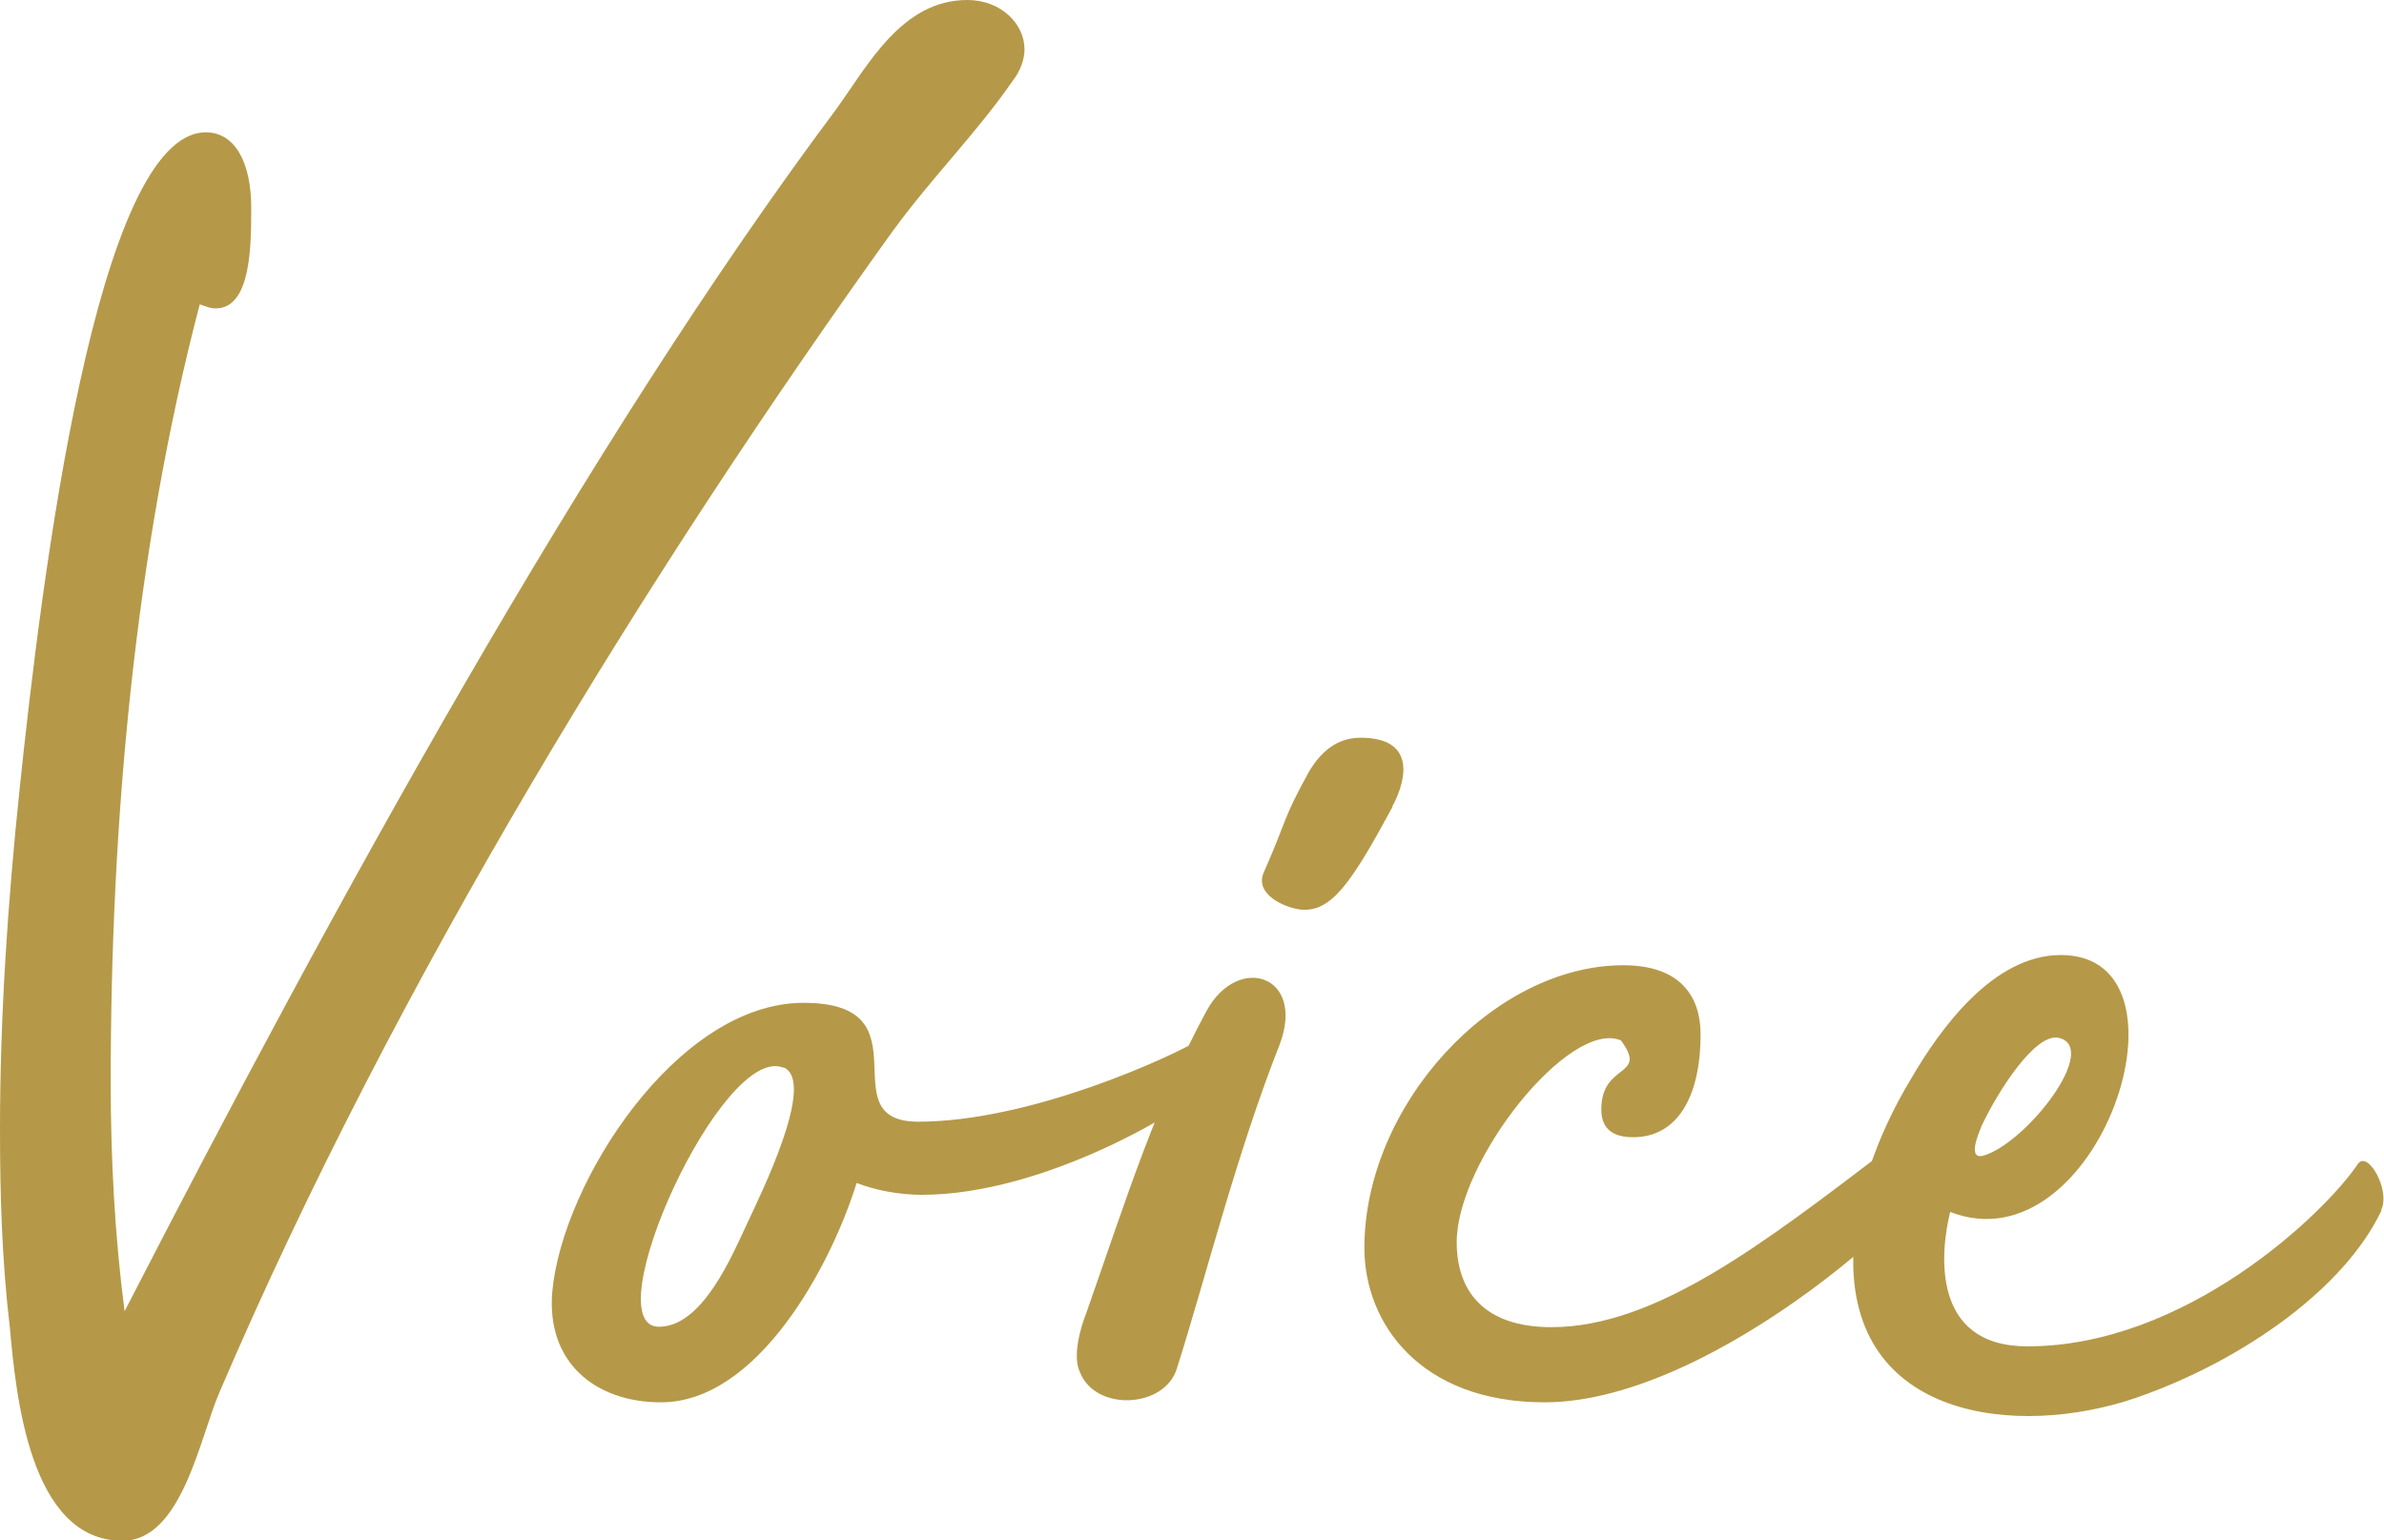
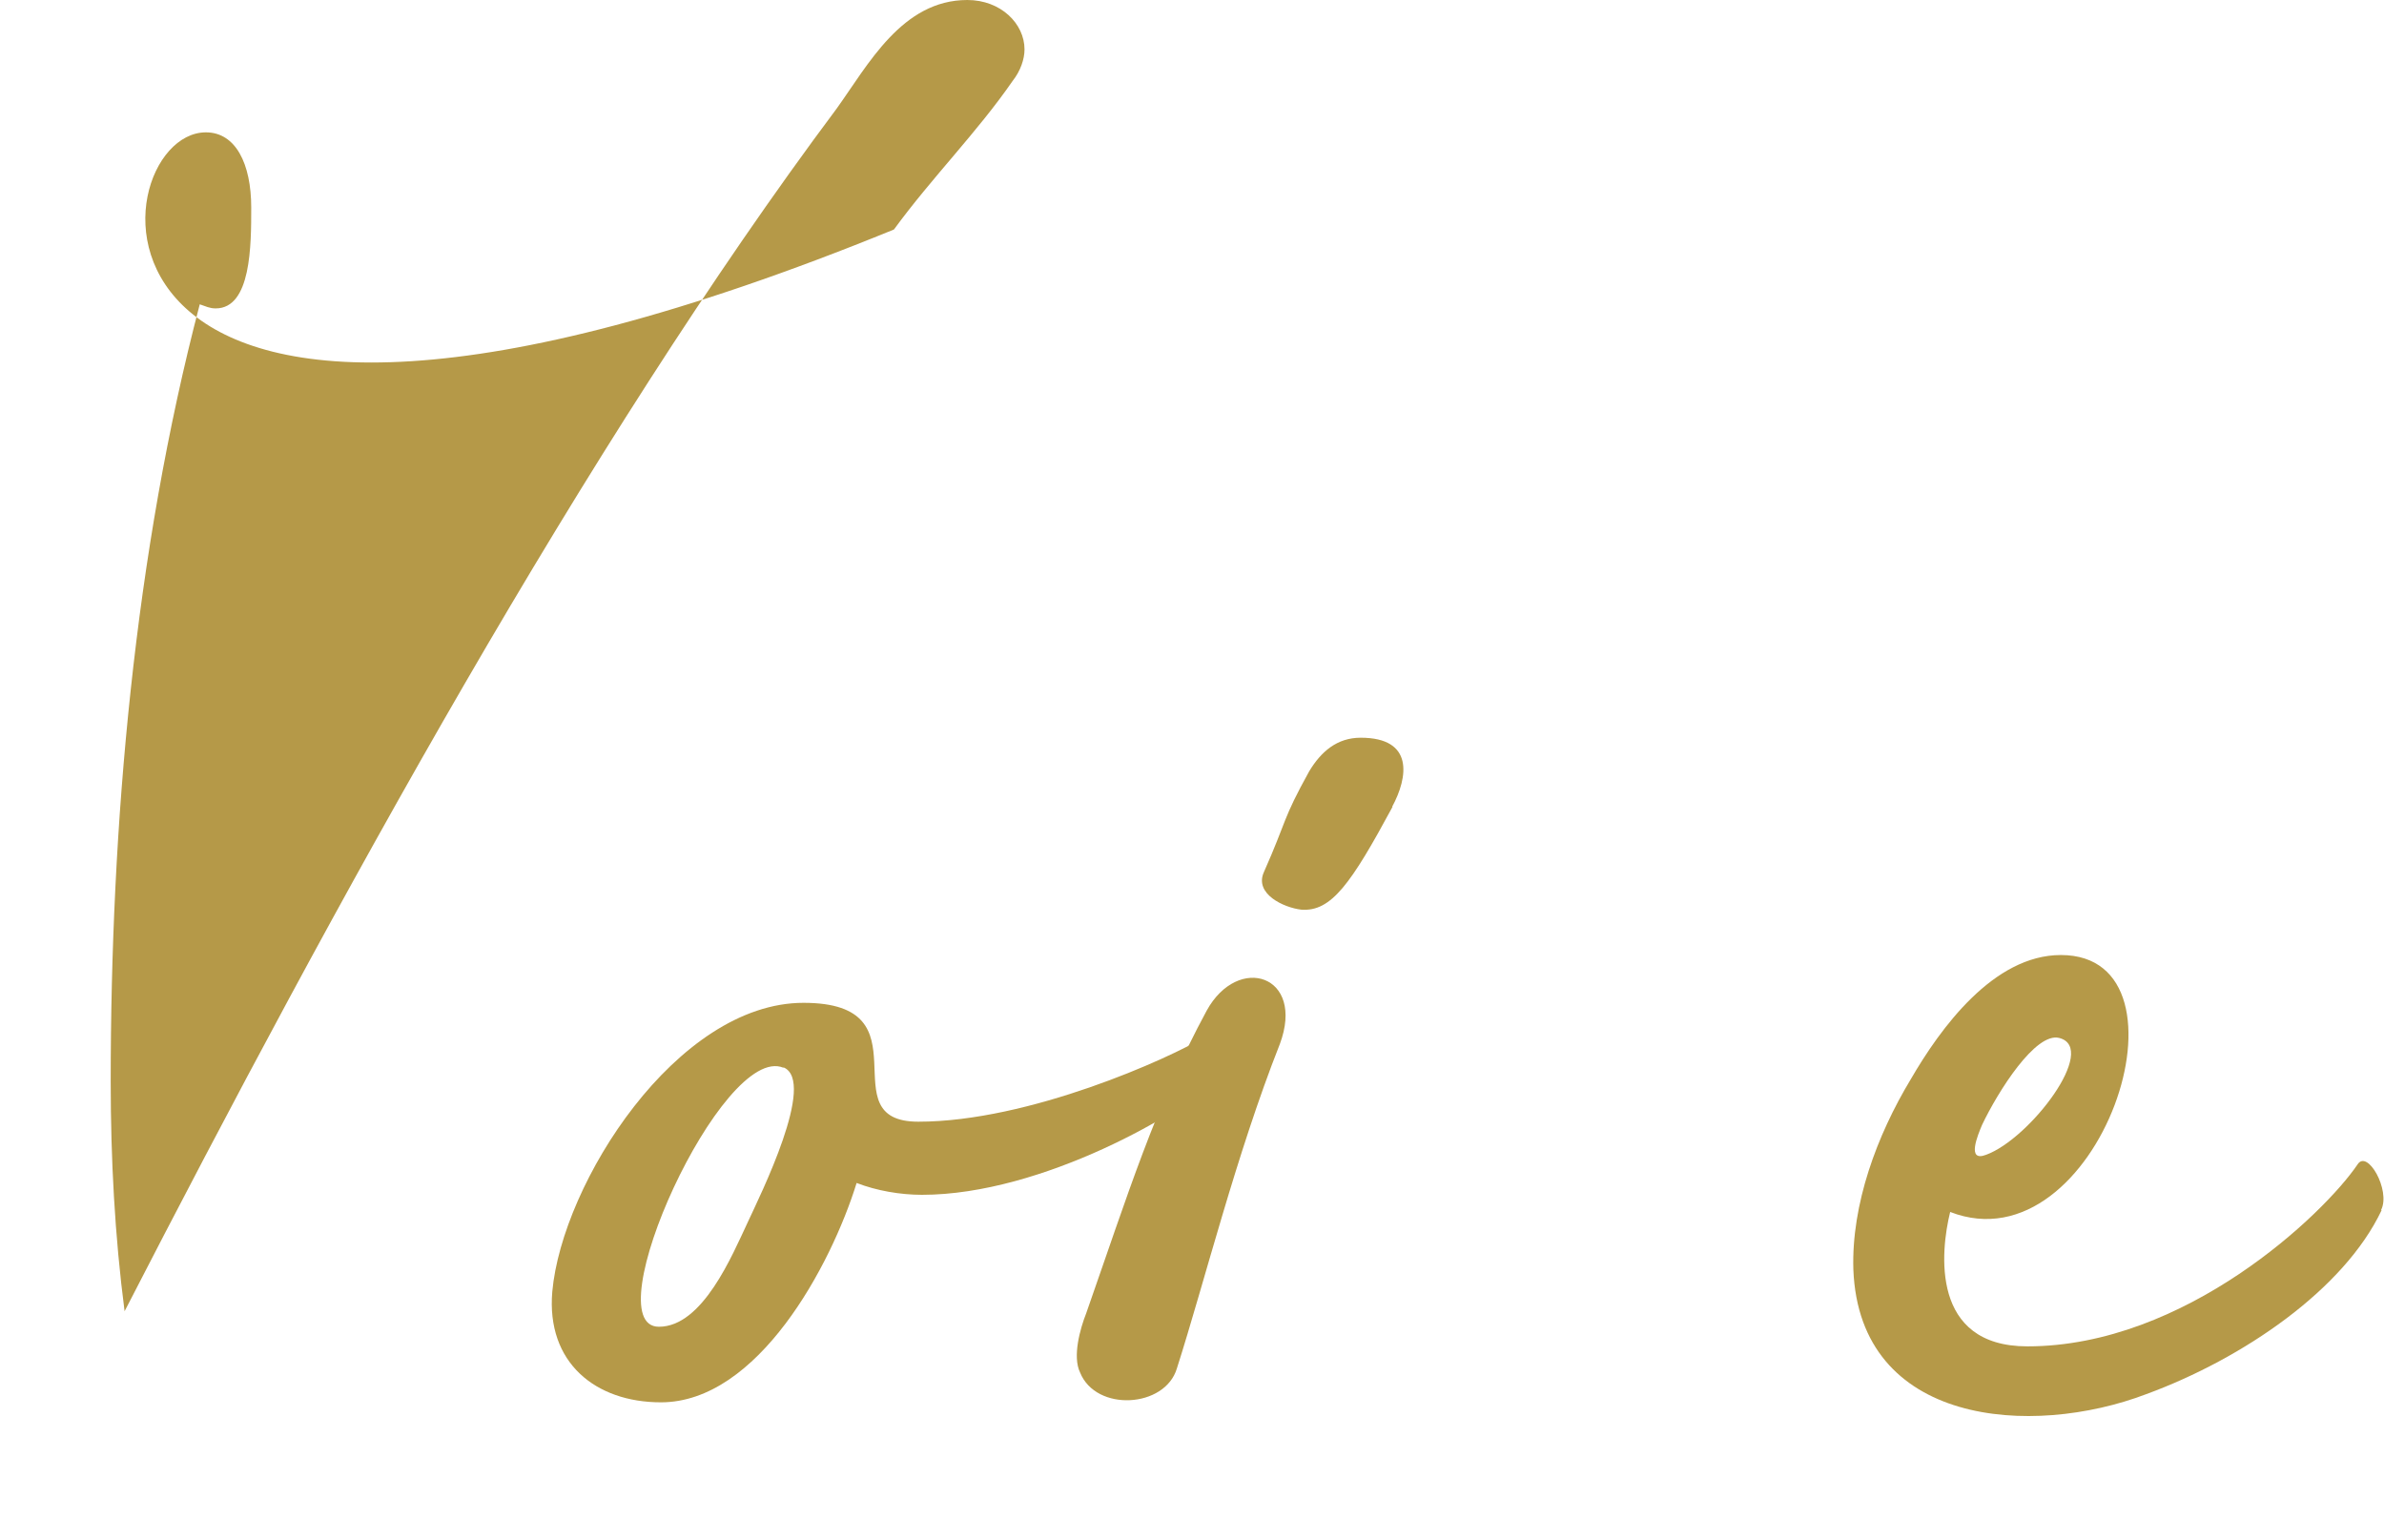
<svg xmlns="http://www.w3.org/2000/svg" id="_レイヤー_2" data-name="レイヤー 2" width="58.36" height="37.71" viewBox="0 0 58.36 37.71">
  <g id="_レイヤー_1-2" data-name="レイヤー 1">
    <g>
-       <path d="M21.88,5.62c-5.95,8.28-12.2,18.4-16.51,28.47-.48,1.11-.92,3.63-2.37,3.63-2.28,0-2.61-3.58-2.76-5.23-.19-1.6-.24-3.2-.24-4.84,0-2.76.19-5.57.48-8.33C1.02,14.14,2.37,3.24,5.04,3.24c.73,0,1.11.77,1.11,1.84,0,.92,0,2.47-.87,2.47-.15,0-.24-.05-.39-.1-1.6,6.1-2.18,12.73-2.18,19.03,0,1.89.1,3.78.34,5.62C8.18,22.13,14.33,10.89,20.48,2.66c.77-1.07,1.6-2.66,3.2-2.66.82,0,1.4.58,1.4,1.21,0,.24-.1.53-.29.77-.87,1.26-1.98,2.37-2.9,3.63Z" fill="#b59948" />
+       <path d="M21.88,5.62C1.02,14.14,2.37,3.24,5.04,3.24c.73,0,1.11.77,1.11,1.84,0,.92,0,2.47-.87,2.47-.15,0-.24-.05-.39-.1-1.6,6.1-2.18,12.73-2.18,19.03,0,1.89.1,3.78.34,5.62C8.18,22.13,14.33,10.89,20.48,2.66c.77-1.07,1.6-2.66,3.2-2.66.82,0,1.4.58,1.4,1.21,0,.24-.1.53-.29.77-.87,1.26-1.98,2.37-2.9,3.63Z" fill="#b59948" />
      <path d="M29.83,26.39c-.82.82-4.31,2.86-7.26,2.86-.53,0-1.11-.1-1.6-.29-.63,2.03-2.42,5.37-4.79,5.37-1.6,0-2.81-.97-2.66-2.71.24-2.66,3.05-7.07,6.15-7.07s.58,2.91,2.81,2.91c2.71,0,6.15-1.55,7.02-2.08.39-.24.63.73.34,1.02ZM19.18,26.14c-1.5-.63-4.65,6.34-3.05,6.34,1.07,0,1.79-1.74,2.18-2.57.29-.63,1.69-3.44.87-3.78Z" fill="#b59948" />
      <path d="M31.33,25.56c-1.07,2.71-1.84,5.81-2.52,7.94-.29.97-1.98,1.07-2.37.1-.19-.39,0-1.07.15-1.45,1.02-2.91,1.69-5.08,2.95-7.41.77-1.4,2.42-.87,1.79.82ZM34.09,19.75c-1.02,1.89-1.5,2.57-2.23,2.52-.44-.05-1.16-.39-.92-.92.58-1.31.44-1.26,1.11-2.47.29-.48.68-.82,1.26-.82,1.31,0,1.16.97.77,1.69Z" fill="#b59948" />
-       <path d="M47.69,28.18c0,.87-5.66,6.15-9.88,6.15-3.05,0-4.41-1.94-4.41-3.78,0-3.49,3.15-6.92,6.34-6.92,1.4,0,1.89.77,1.89,1.69,0,1.55-.58,2.52-1.65,2.52-.48,0-.78-.19-.78-.68,0-1.16,1.16-.77.48-1.69-1.26-.53-4.02,2.95-4.02,4.94,0,1.16.63,2.08,2.32,2.08,2.57,0,5.23-2.08,8.23-4.36.29-.24,1.45-.82,1.45.05Z" fill="#b59948" />
      <path d="M58.3,29.63c-.92,1.94-3.39,3.63-5.76,4.5-2.81,1.07-7.02.77-7.17-3.05-.05-1.6.58-3.29,1.4-4.65.73-1.26,2.03-3.05,3.68-3.05,3.49,0,.92,7.7-2.71,6.29-.24.97-.48,3.29,1.89,3.29,3.87,0,7.26-3.24,8.08-4.45.24-.39.82.63.58,1.11ZM48.62,28.27c1.07-.39,2.76-2.61,1.79-2.86-.58-.15-1.5,1.31-1.89,2.13-.1.24-.39.92.1.73Z" fill="#b59948" />
    </g>
  </g>
</svg>